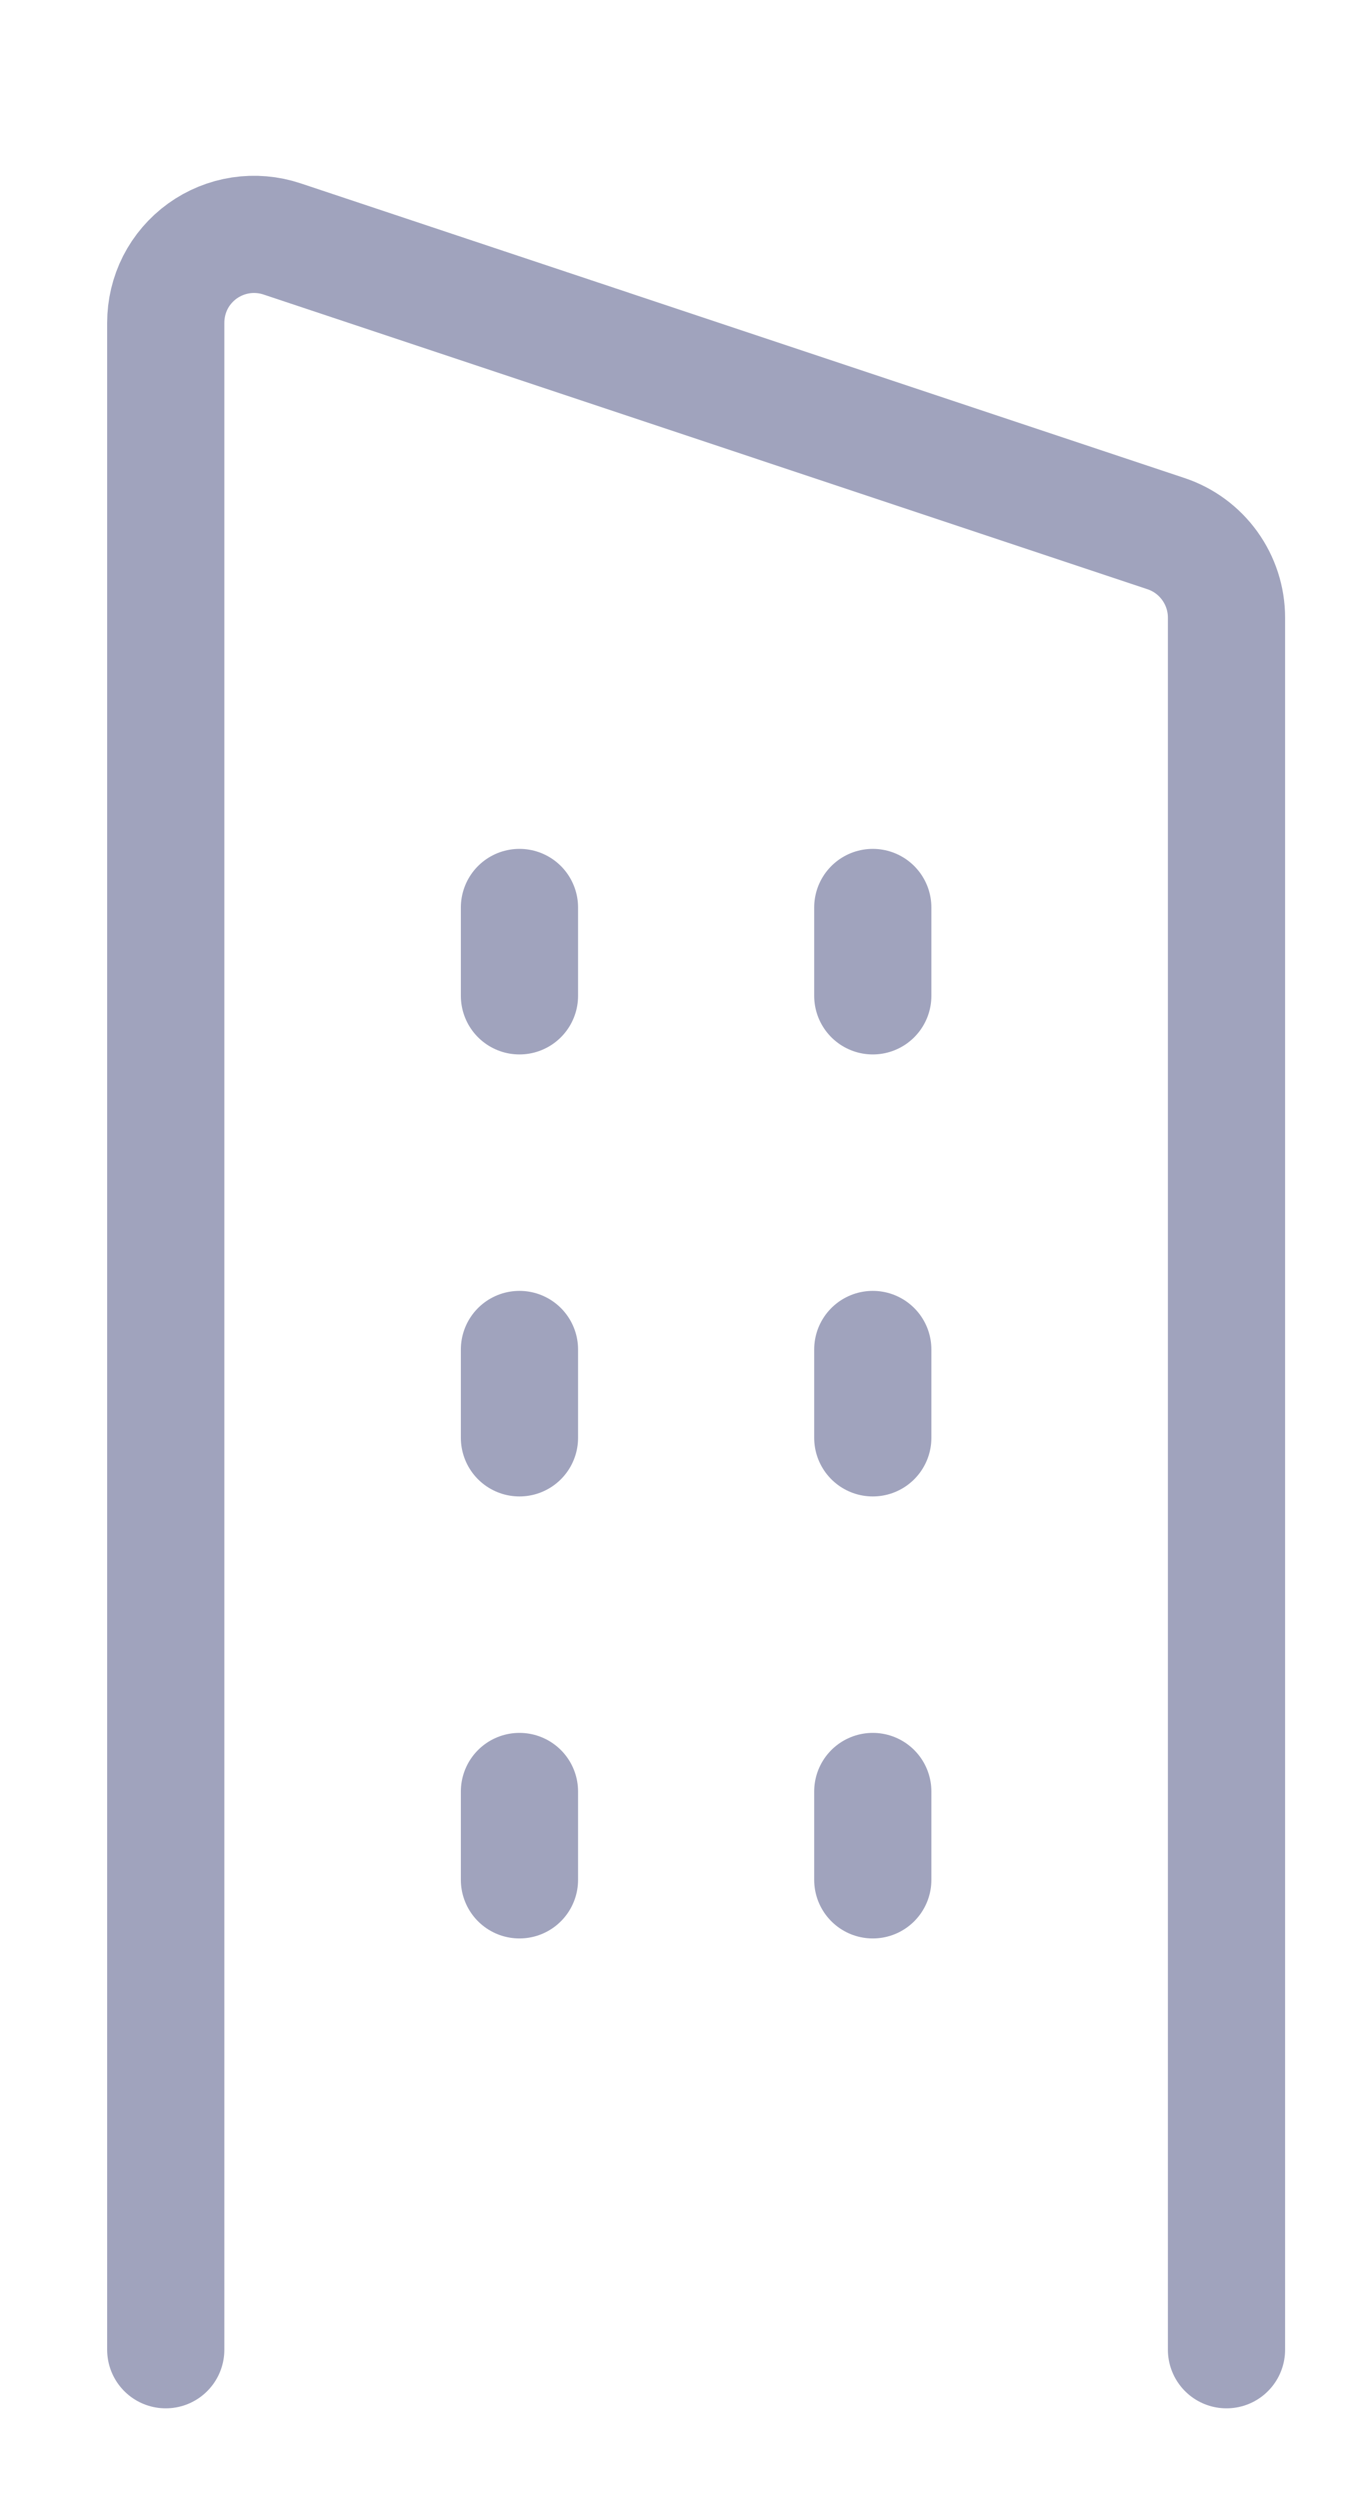
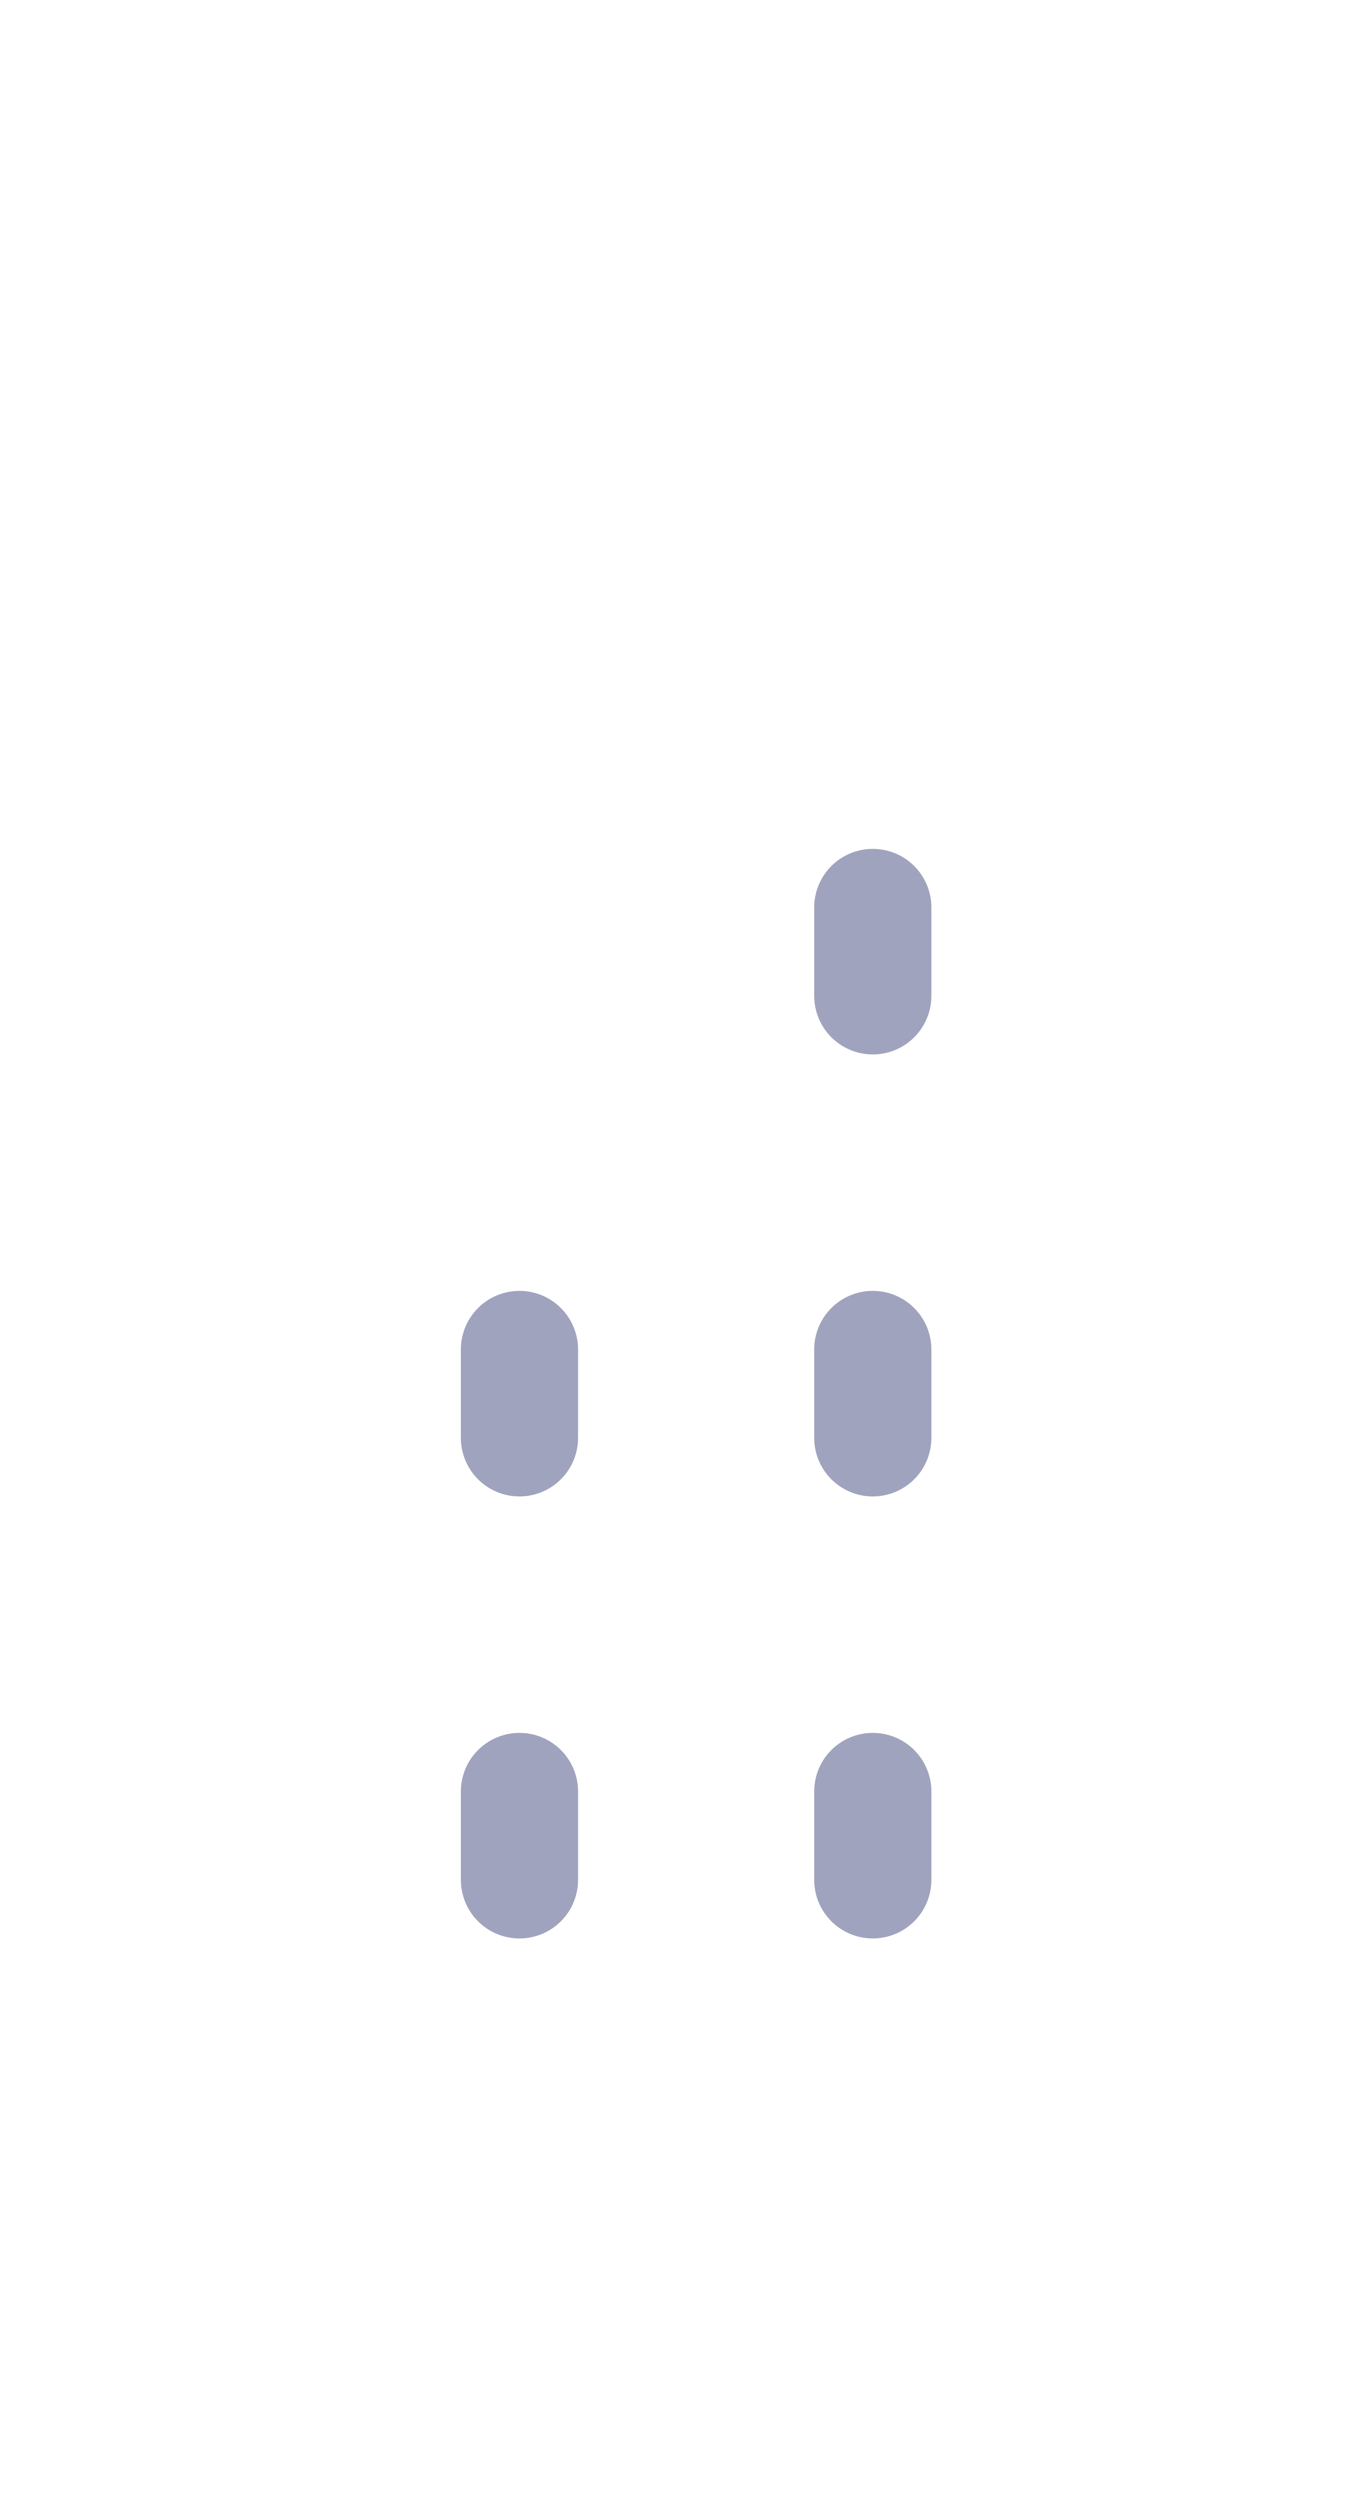
<svg xmlns="http://www.w3.org/2000/svg" width="14" height="26" viewBox="0 0 14 26" fill="none">
-   <path d="M12.757 24.438V6.423C12.757 6.23 12.696 6.042 12.583 5.885C12.47 5.728 12.311 5.611 12.128 5.55L2.934 2.485C2.796 2.439 2.648 2.426 2.504 2.448C2.36 2.47 2.223 2.526 2.105 2.611C1.987 2.696 1.89 2.809 1.824 2.938C1.758 3.068 1.724 3.212 1.724 3.358V24.438" stroke="#A0A3BD" stroke-width="1.219" stroke-linecap="round" stroke-linejoin="round" />
  <path d="M9.078 18.632V19.551" stroke="#A0A3BD" stroke-width="1.219" stroke-linecap="round" stroke-linejoin="round" />
  <path d="M9.078 14.035V14.954" stroke="#A0A3BD" stroke-width="1.219" stroke-linecap="round" stroke-linejoin="round" />
  <path d="M9.078 9.438V10.357" stroke="#A0A3BD" stroke-width="1.219" stroke-linecap="round" stroke-linejoin="round" />
  <path d="M5.403 18.632V19.551" stroke="#A0A3BD" stroke-width="1.219" stroke-linecap="round" stroke-linejoin="round" />
  <path d="M5.403 14.035V14.954" stroke="#A0A3BD" stroke-width="1.219" stroke-linecap="round" stroke-linejoin="round" />
-   <path d="M5.403 9.438V10.357" stroke="#A0A3BD" stroke-width="1.219" stroke-linecap="round" stroke-linejoin="round" />
</svg>